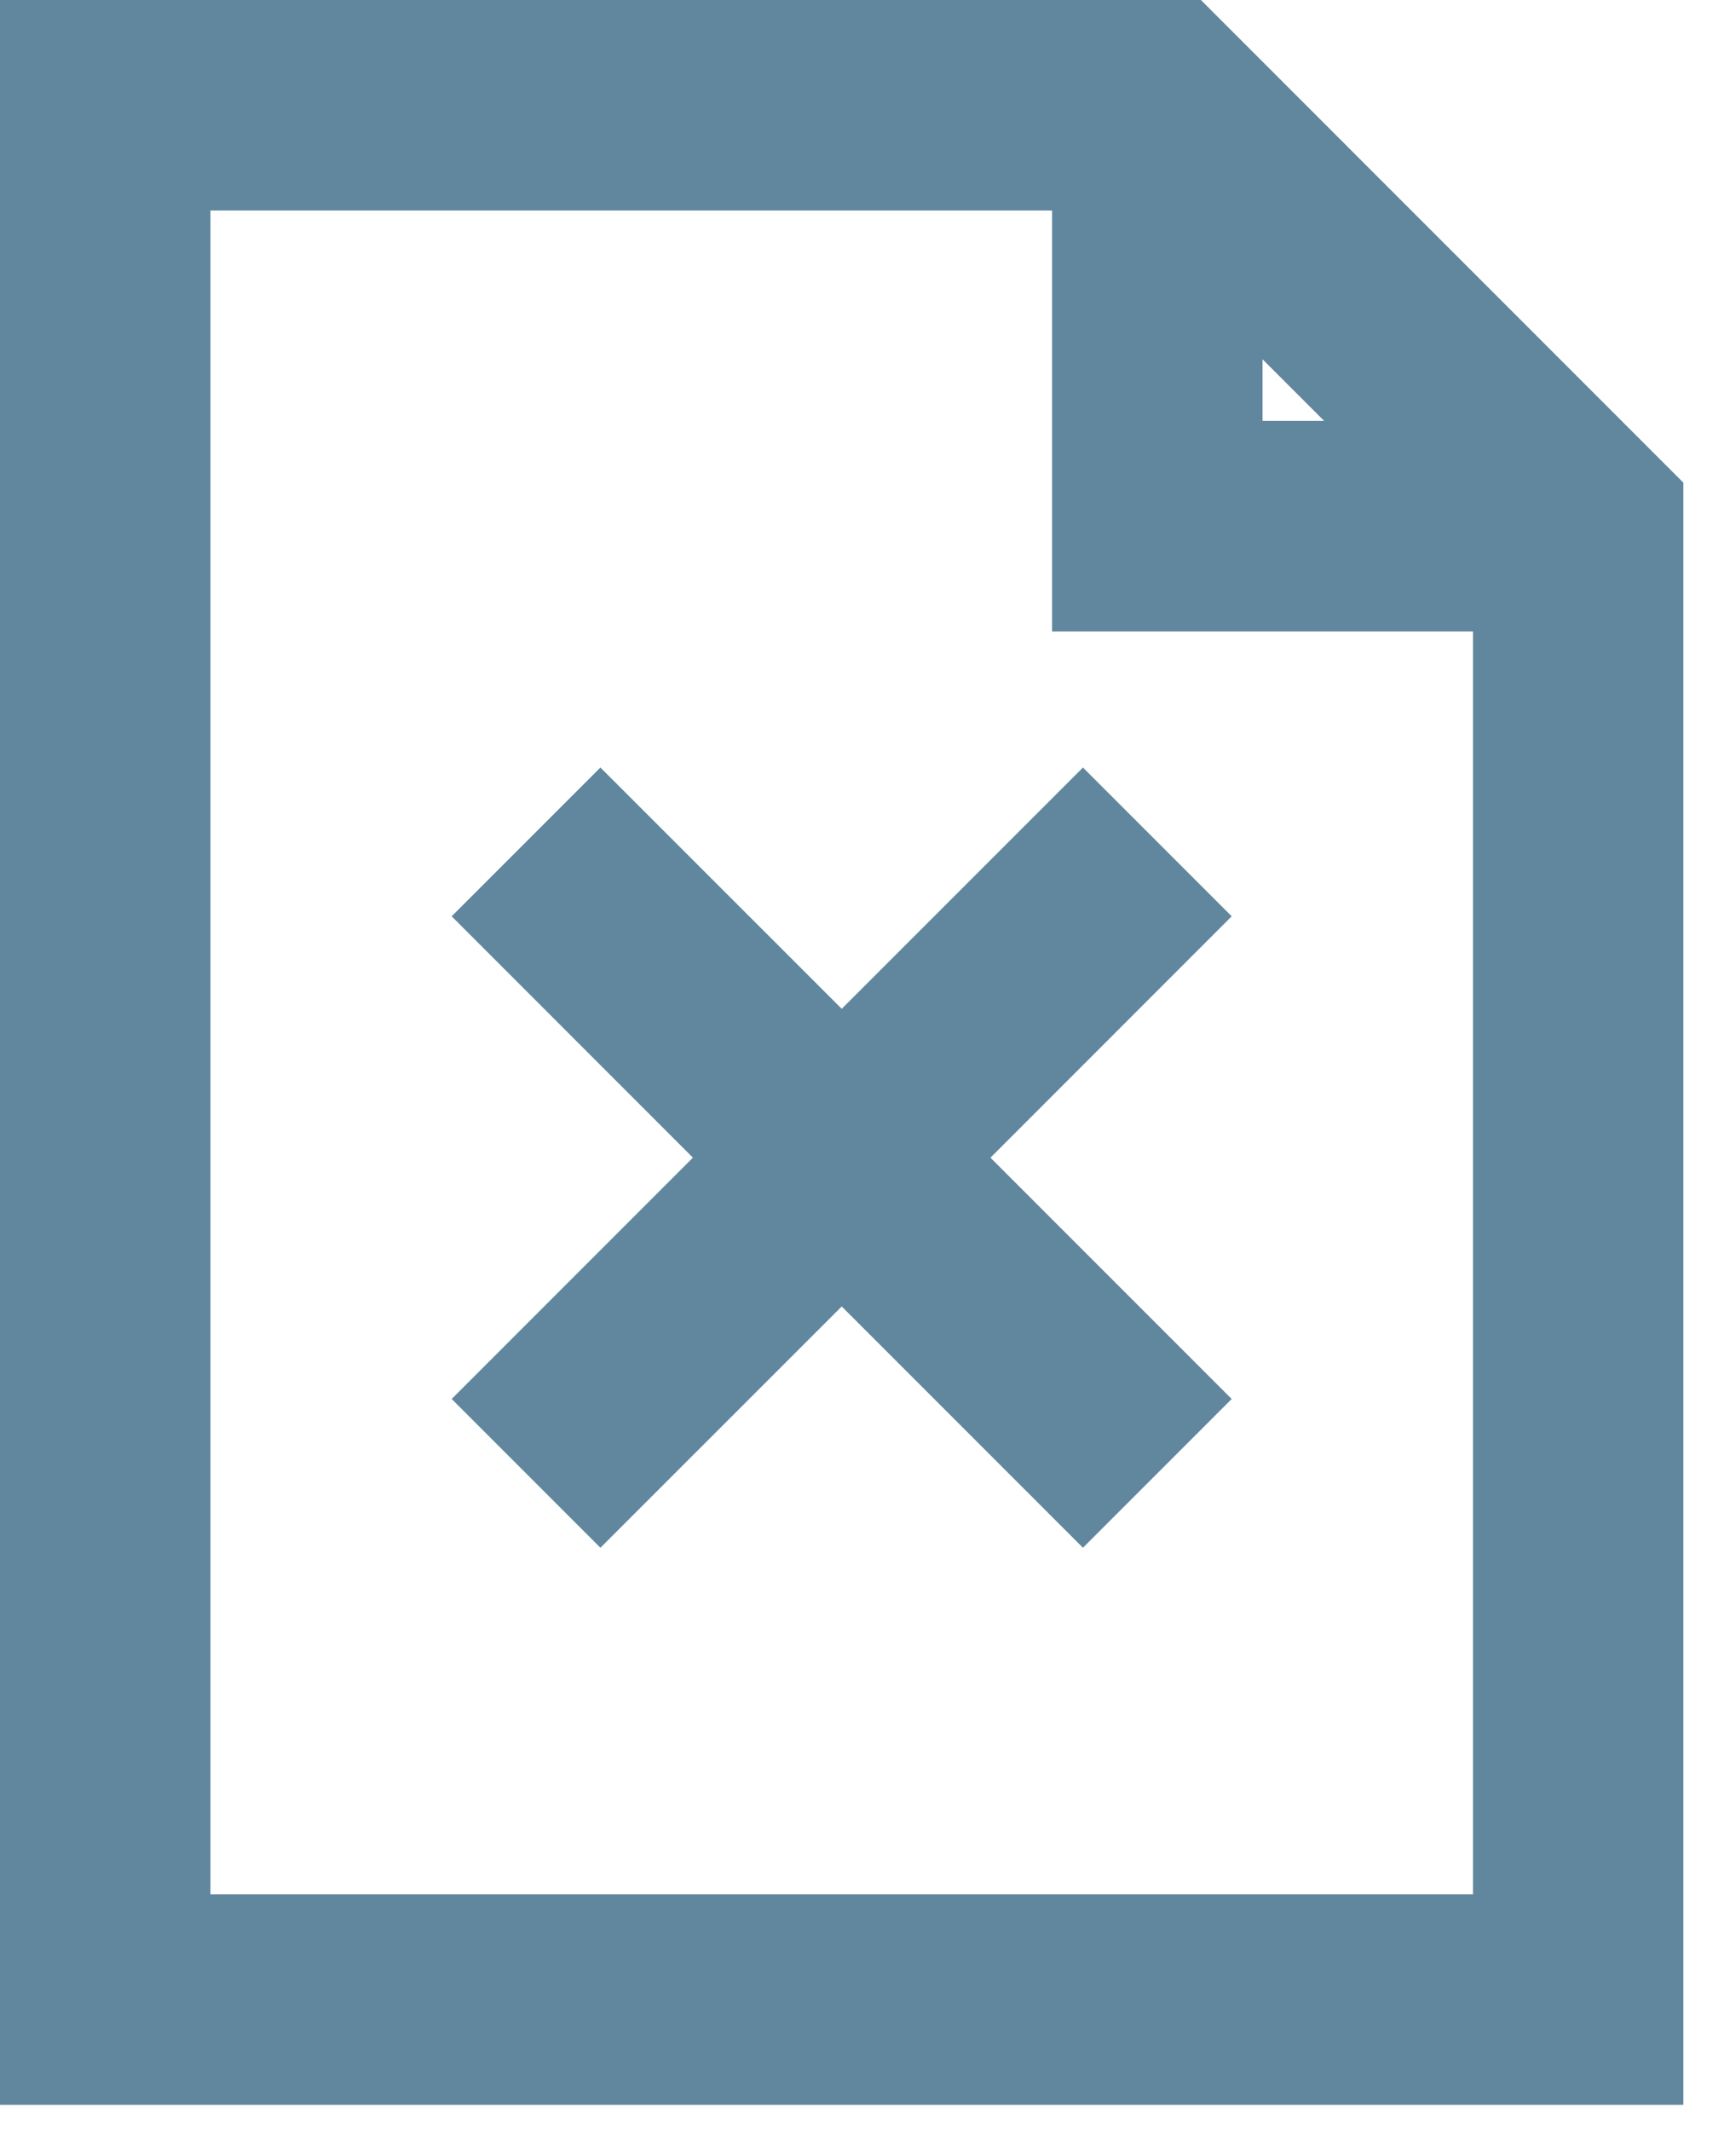
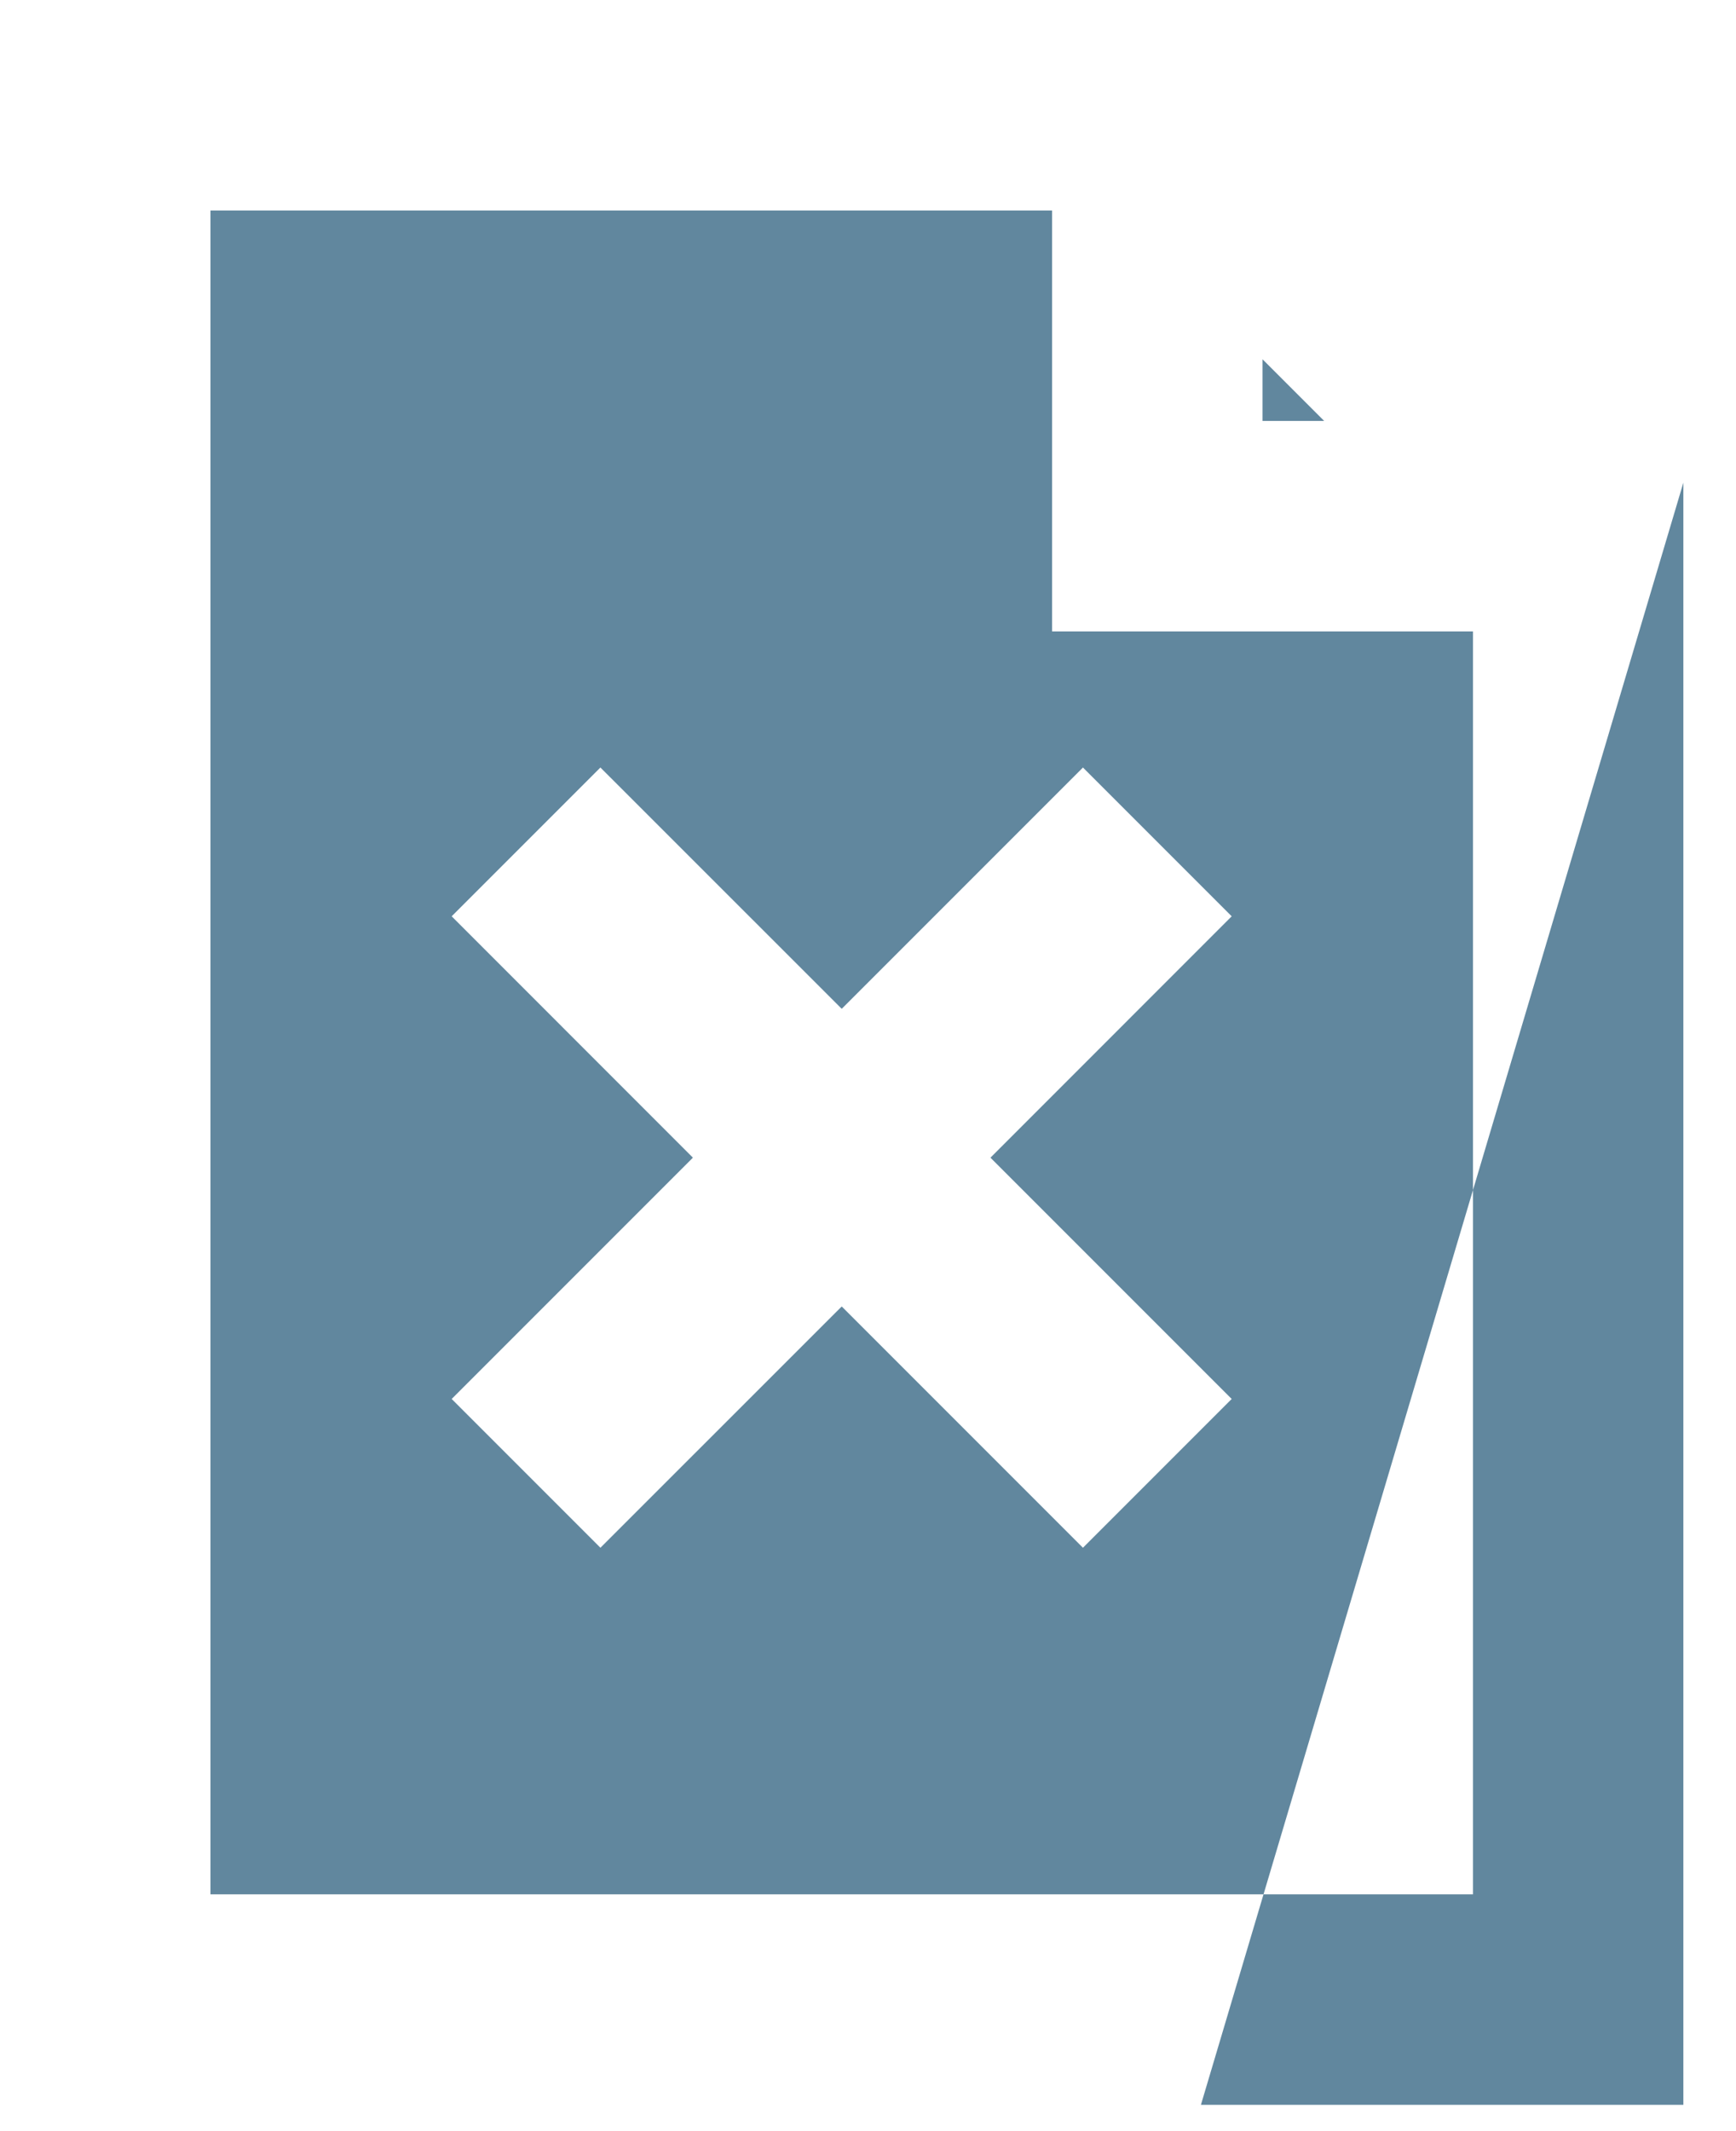
<svg xmlns="http://www.w3.org/2000/svg" fill="none" height="100%" overflow="visible" preserveAspectRatio="none" style="display: block;" viewBox="0 0 22 27" width="100%">
-   <path d="M21.333 6.115V26.667H0V0H15.219L21.333 6.115ZM2.667 24H18.667V8H13.333V2.667H2.667V24ZM15.609 11.609L12.552 14.667L15.609 17.724L13.724 19.609L10.667 16.552L7.609 19.609L5.724 17.724L8.781 14.667L5.724 11.609L7.609 9.724L10.667 12.781L13.724 9.724L15.609 11.609ZM16 5.333H16.781L16 4.552V5.333Z" fill="#61879E" id="Union" />
+   <path d="M21.333 6.115V26.667H0H15.219L21.333 6.115ZM2.667 24H18.667V8H13.333V2.667H2.667V24ZM15.609 11.609L12.552 14.667L15.609 17.724L13.724 19.609L10.667 16.552L7.609 19.609L5.724 17.724L8.781 14.667L5.724 11.609L7.609 9.724L10.667 12.781L13.724 9.724L15.609 11.609ZM16 5.333H16.781L16 4.552V5.333Z" fill="#61879E" id="Union" />
</svg>